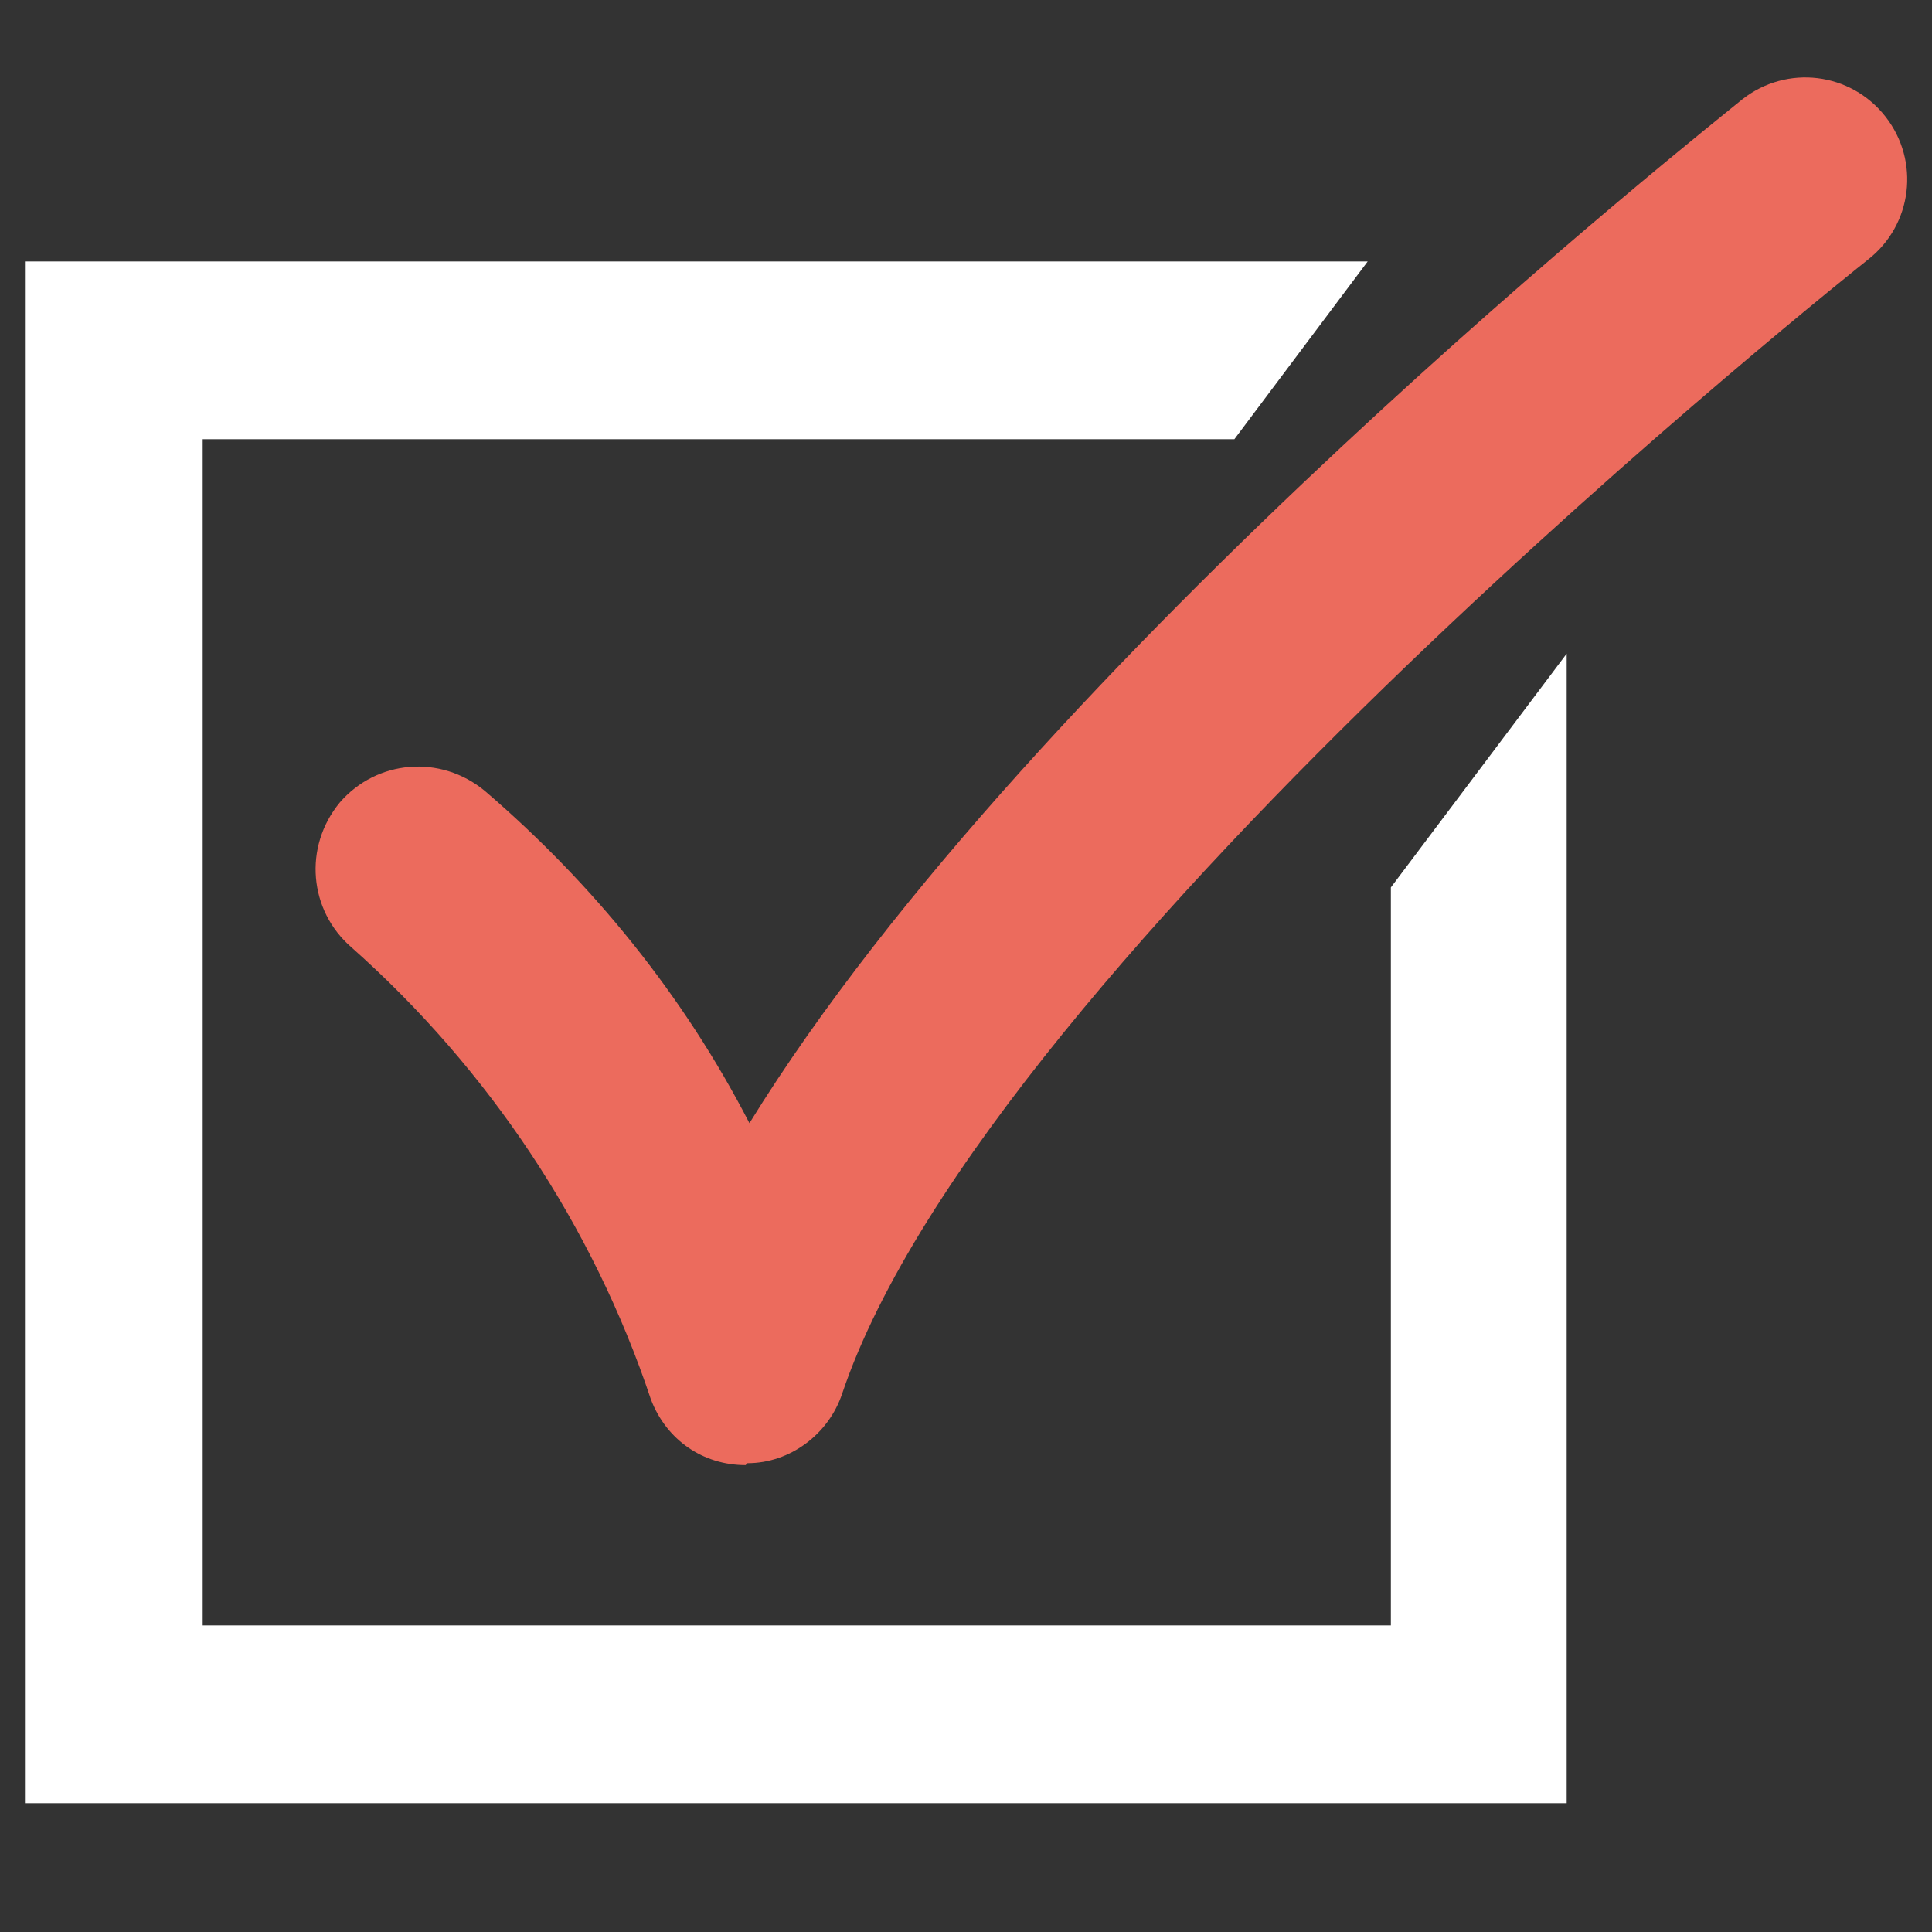
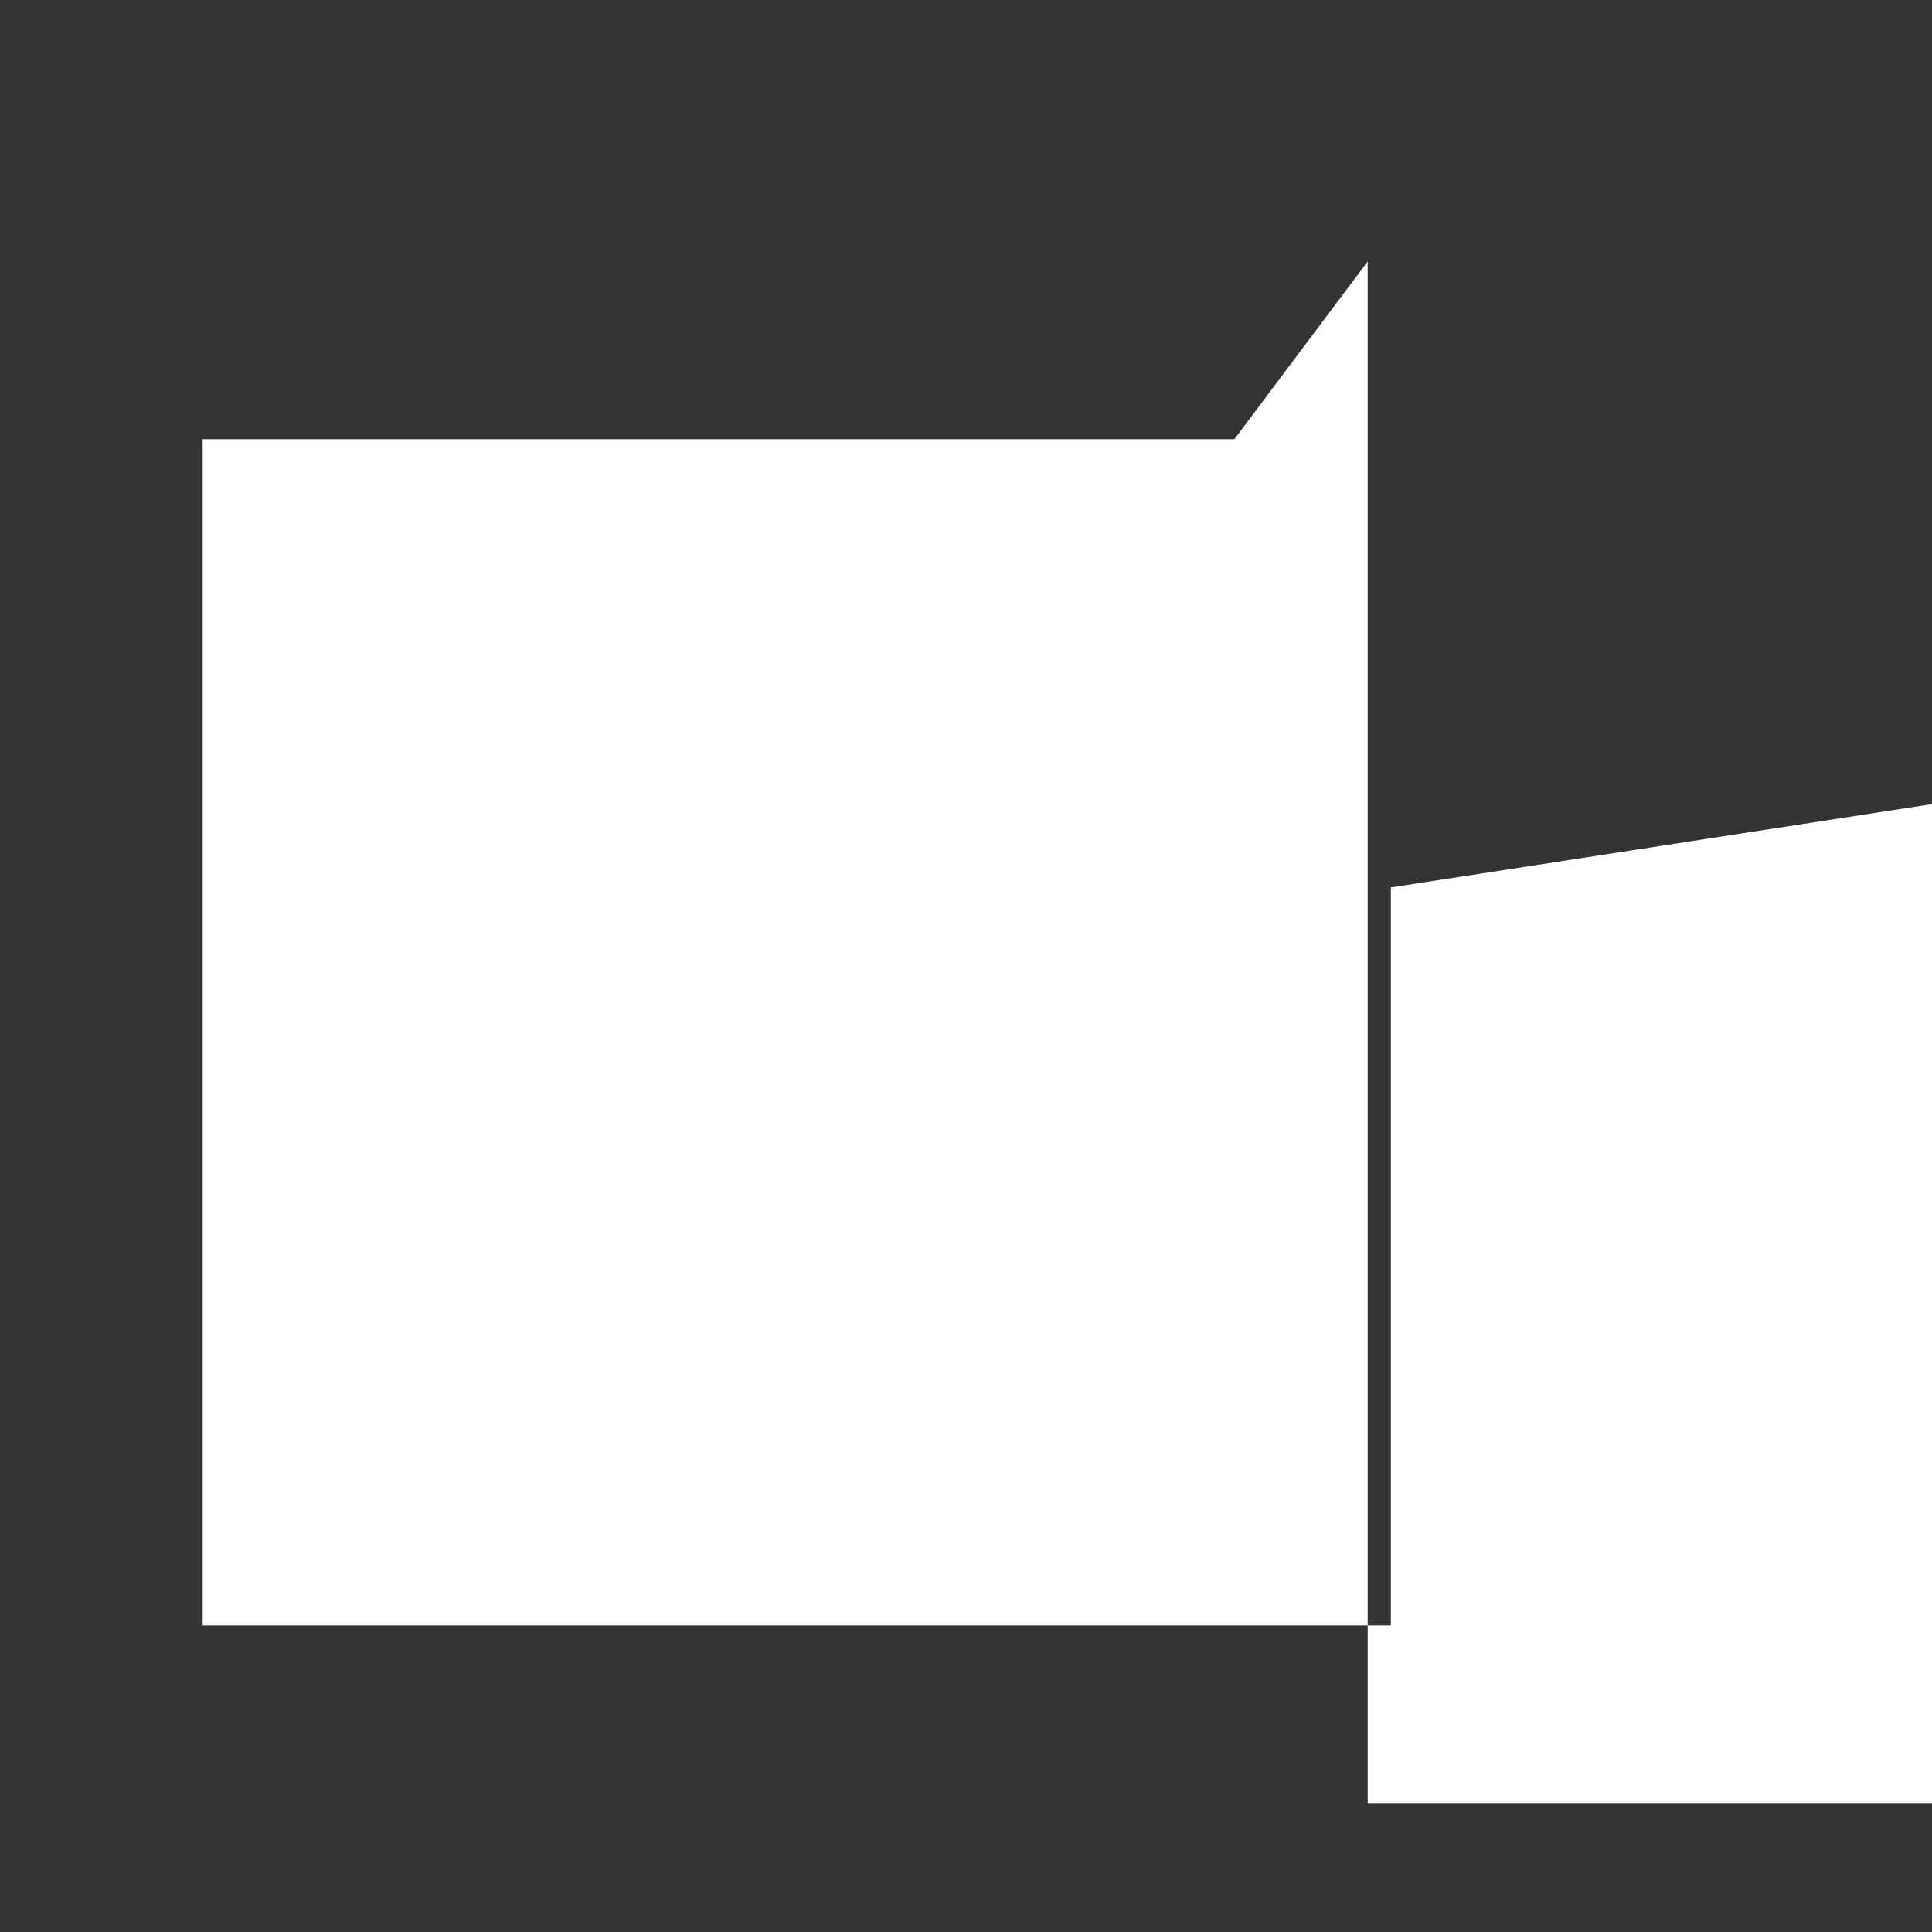
<svg xmlns="http://www.w3.org/2000/svg" version="1.1" id="レイヤー_1" x="0px" y="0px" viewBox="0 0 100 100" style="enable-background:new 0 0 100 100;" xml:space="preserve">
  <rect x="0" y="0" width="100" height="100" fill="#333333" stroke="none" />
  <style type="text/css">
	.st0{fill:#FFFFFF;}
	.st1{fill:#EC6B5D;}
</style>
  <g id="グループ_2421" transform="translate(-394.609 -807.866)">
-     <path id="パス_4943" class="st0" d="M466.6,853.8V892h-61.5v-61.4h53.4l6.9-9.2h-69.5v79.8h79.8v-59.5L466.6,853.8z" />
-     <path id="パス_4944" class="st1" d="M433.2,883.7c-2.2,0-4.1-1.3-4.9-3.4c-3-9-8.4-17.1-15.5-23.4c-2.2-1.9-2.5-5.2-0.6-7.5   c1.9-2.2,5.2-2.5,7.5-0.6c5.6,4.8,10.3,10.6,13.7,17.2c14.8-24,49.7-51.6,51.4-53c2.3-1.8,5.6-1.4,7.4,0.9c1.8,2.3,1.4,5.6-0.9,7.4   c-0.5,0.4-45.5,36.1-53.1,58.7c-0.7,2.1-2.7,3.6-4.9,3.6L433.2,883.7z" />
+     <path id="パス_4943" class="st0" d="M466.6,853.8V892h-61.5v-61.4h53.4l6.9-9.2v79.8h79.8v-59.5L466.6,853.8z" />
  </g>
</svg>